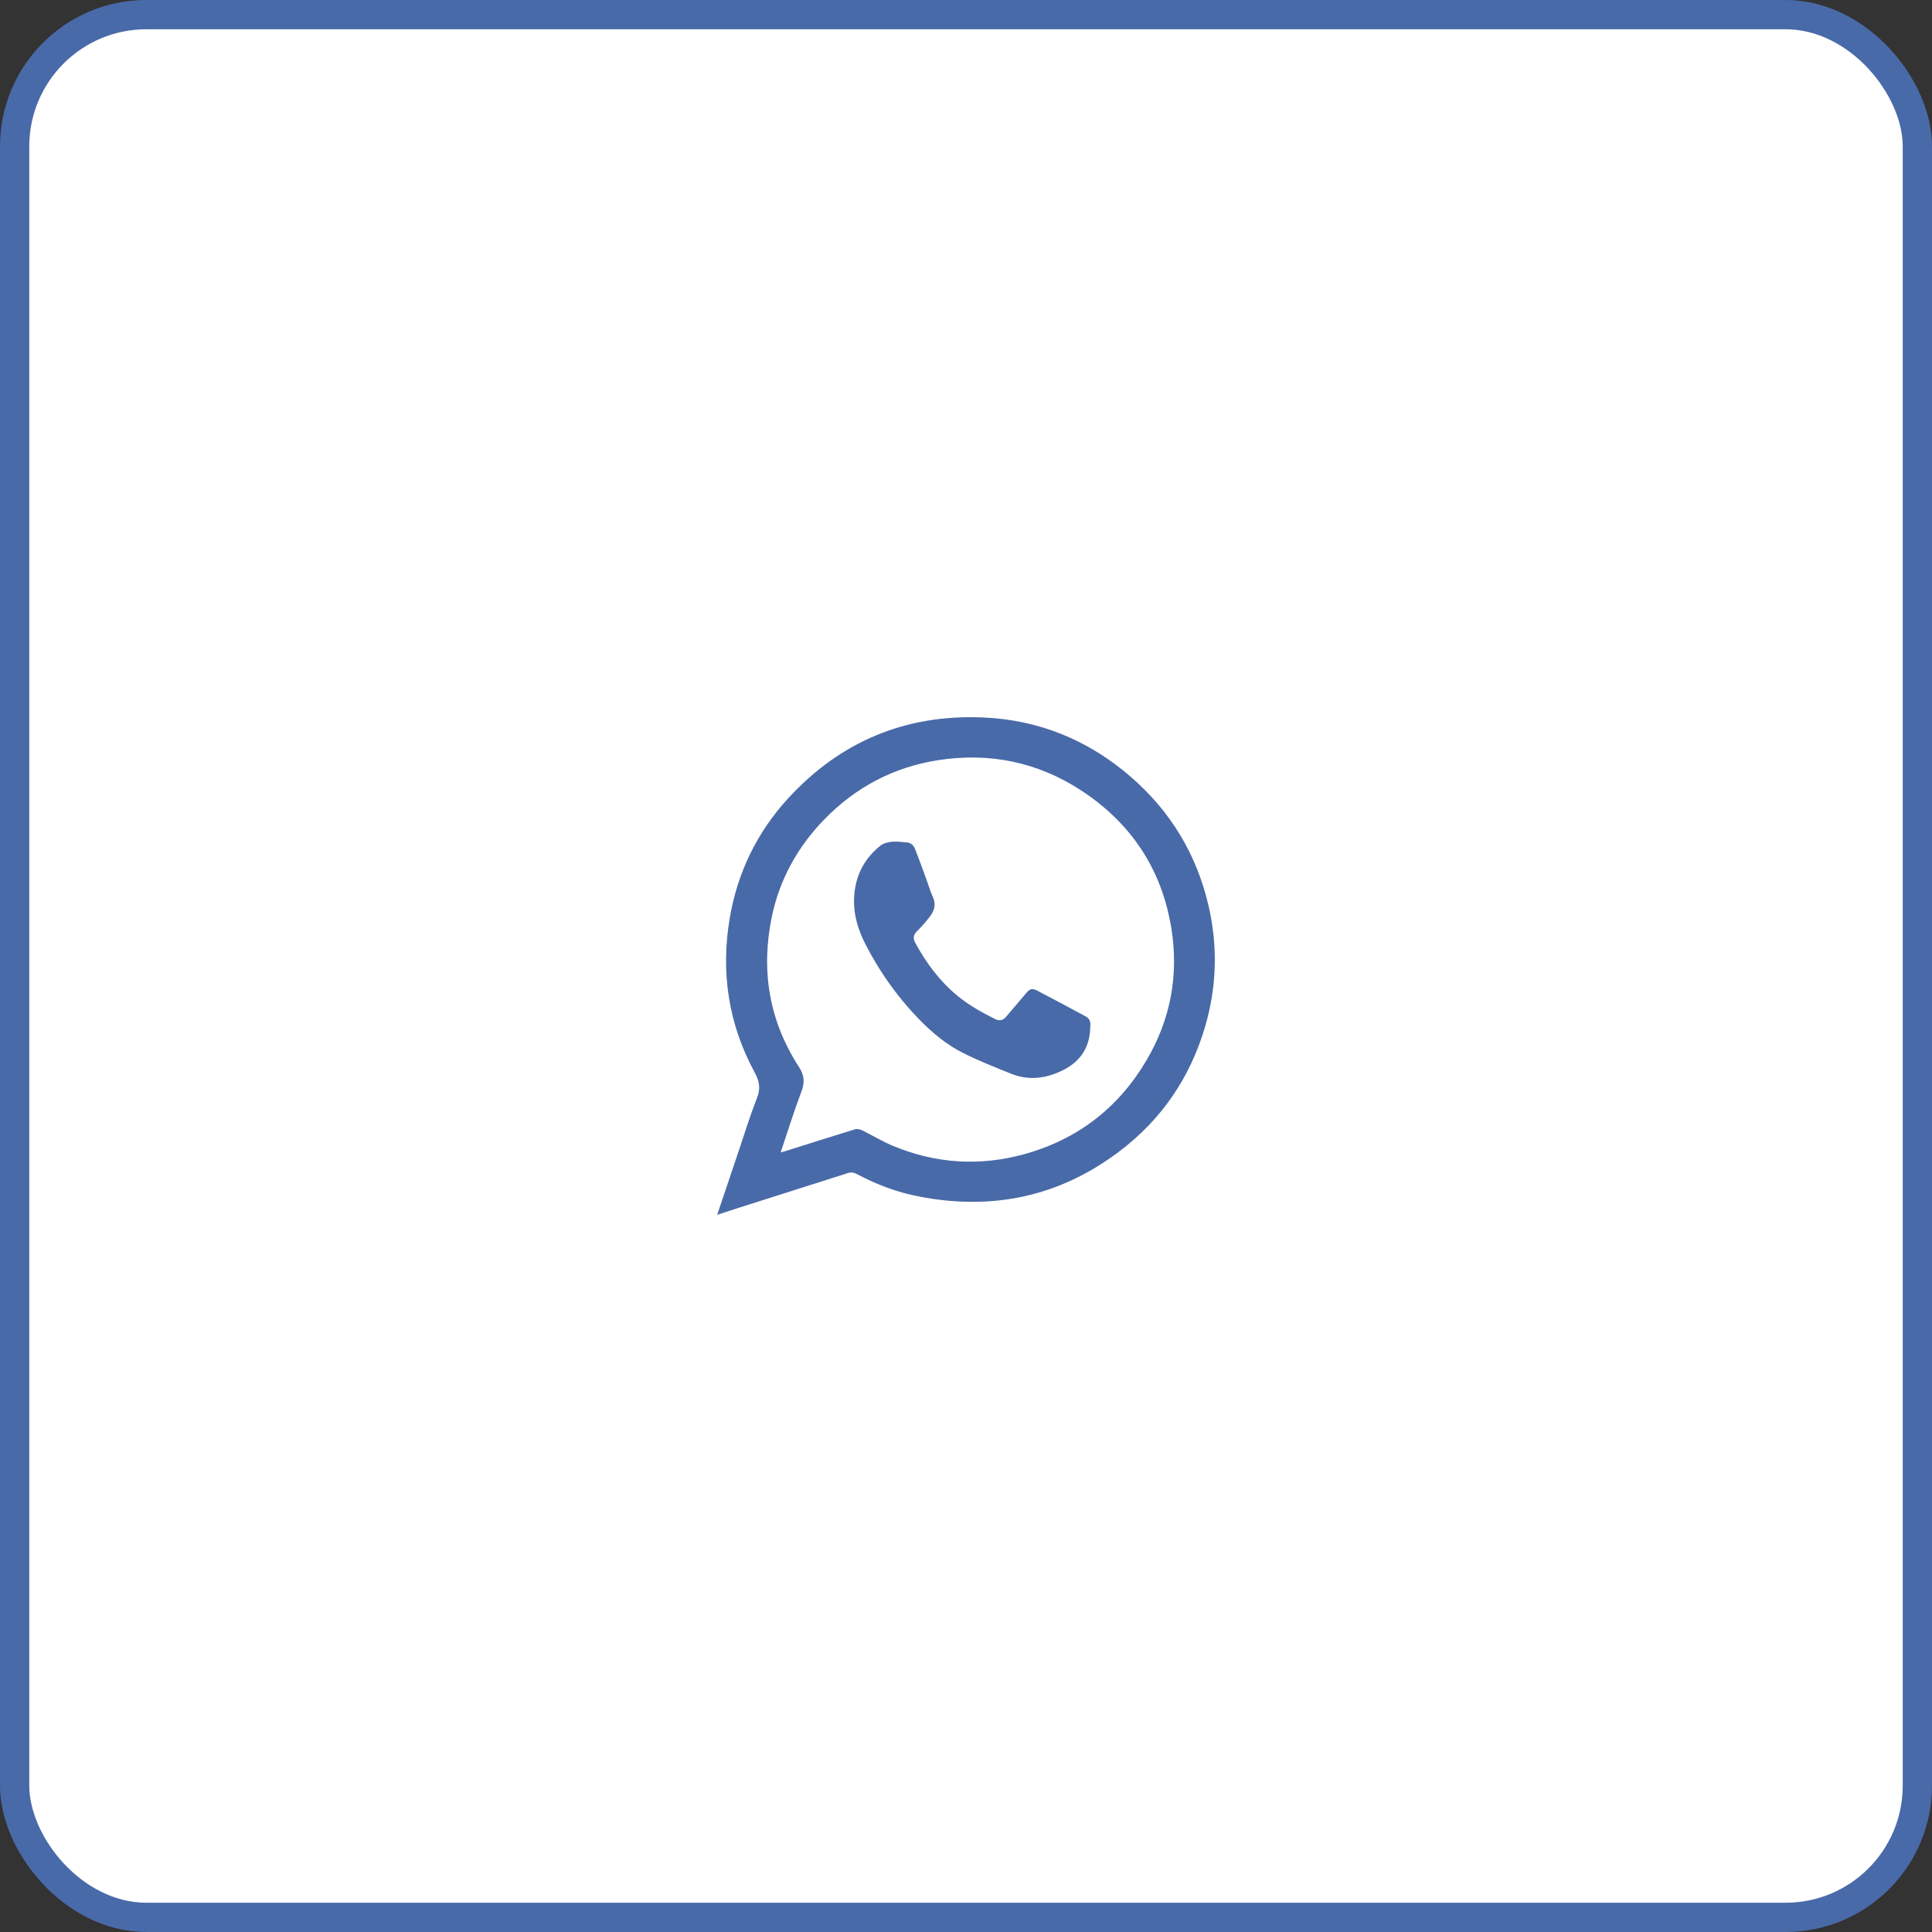
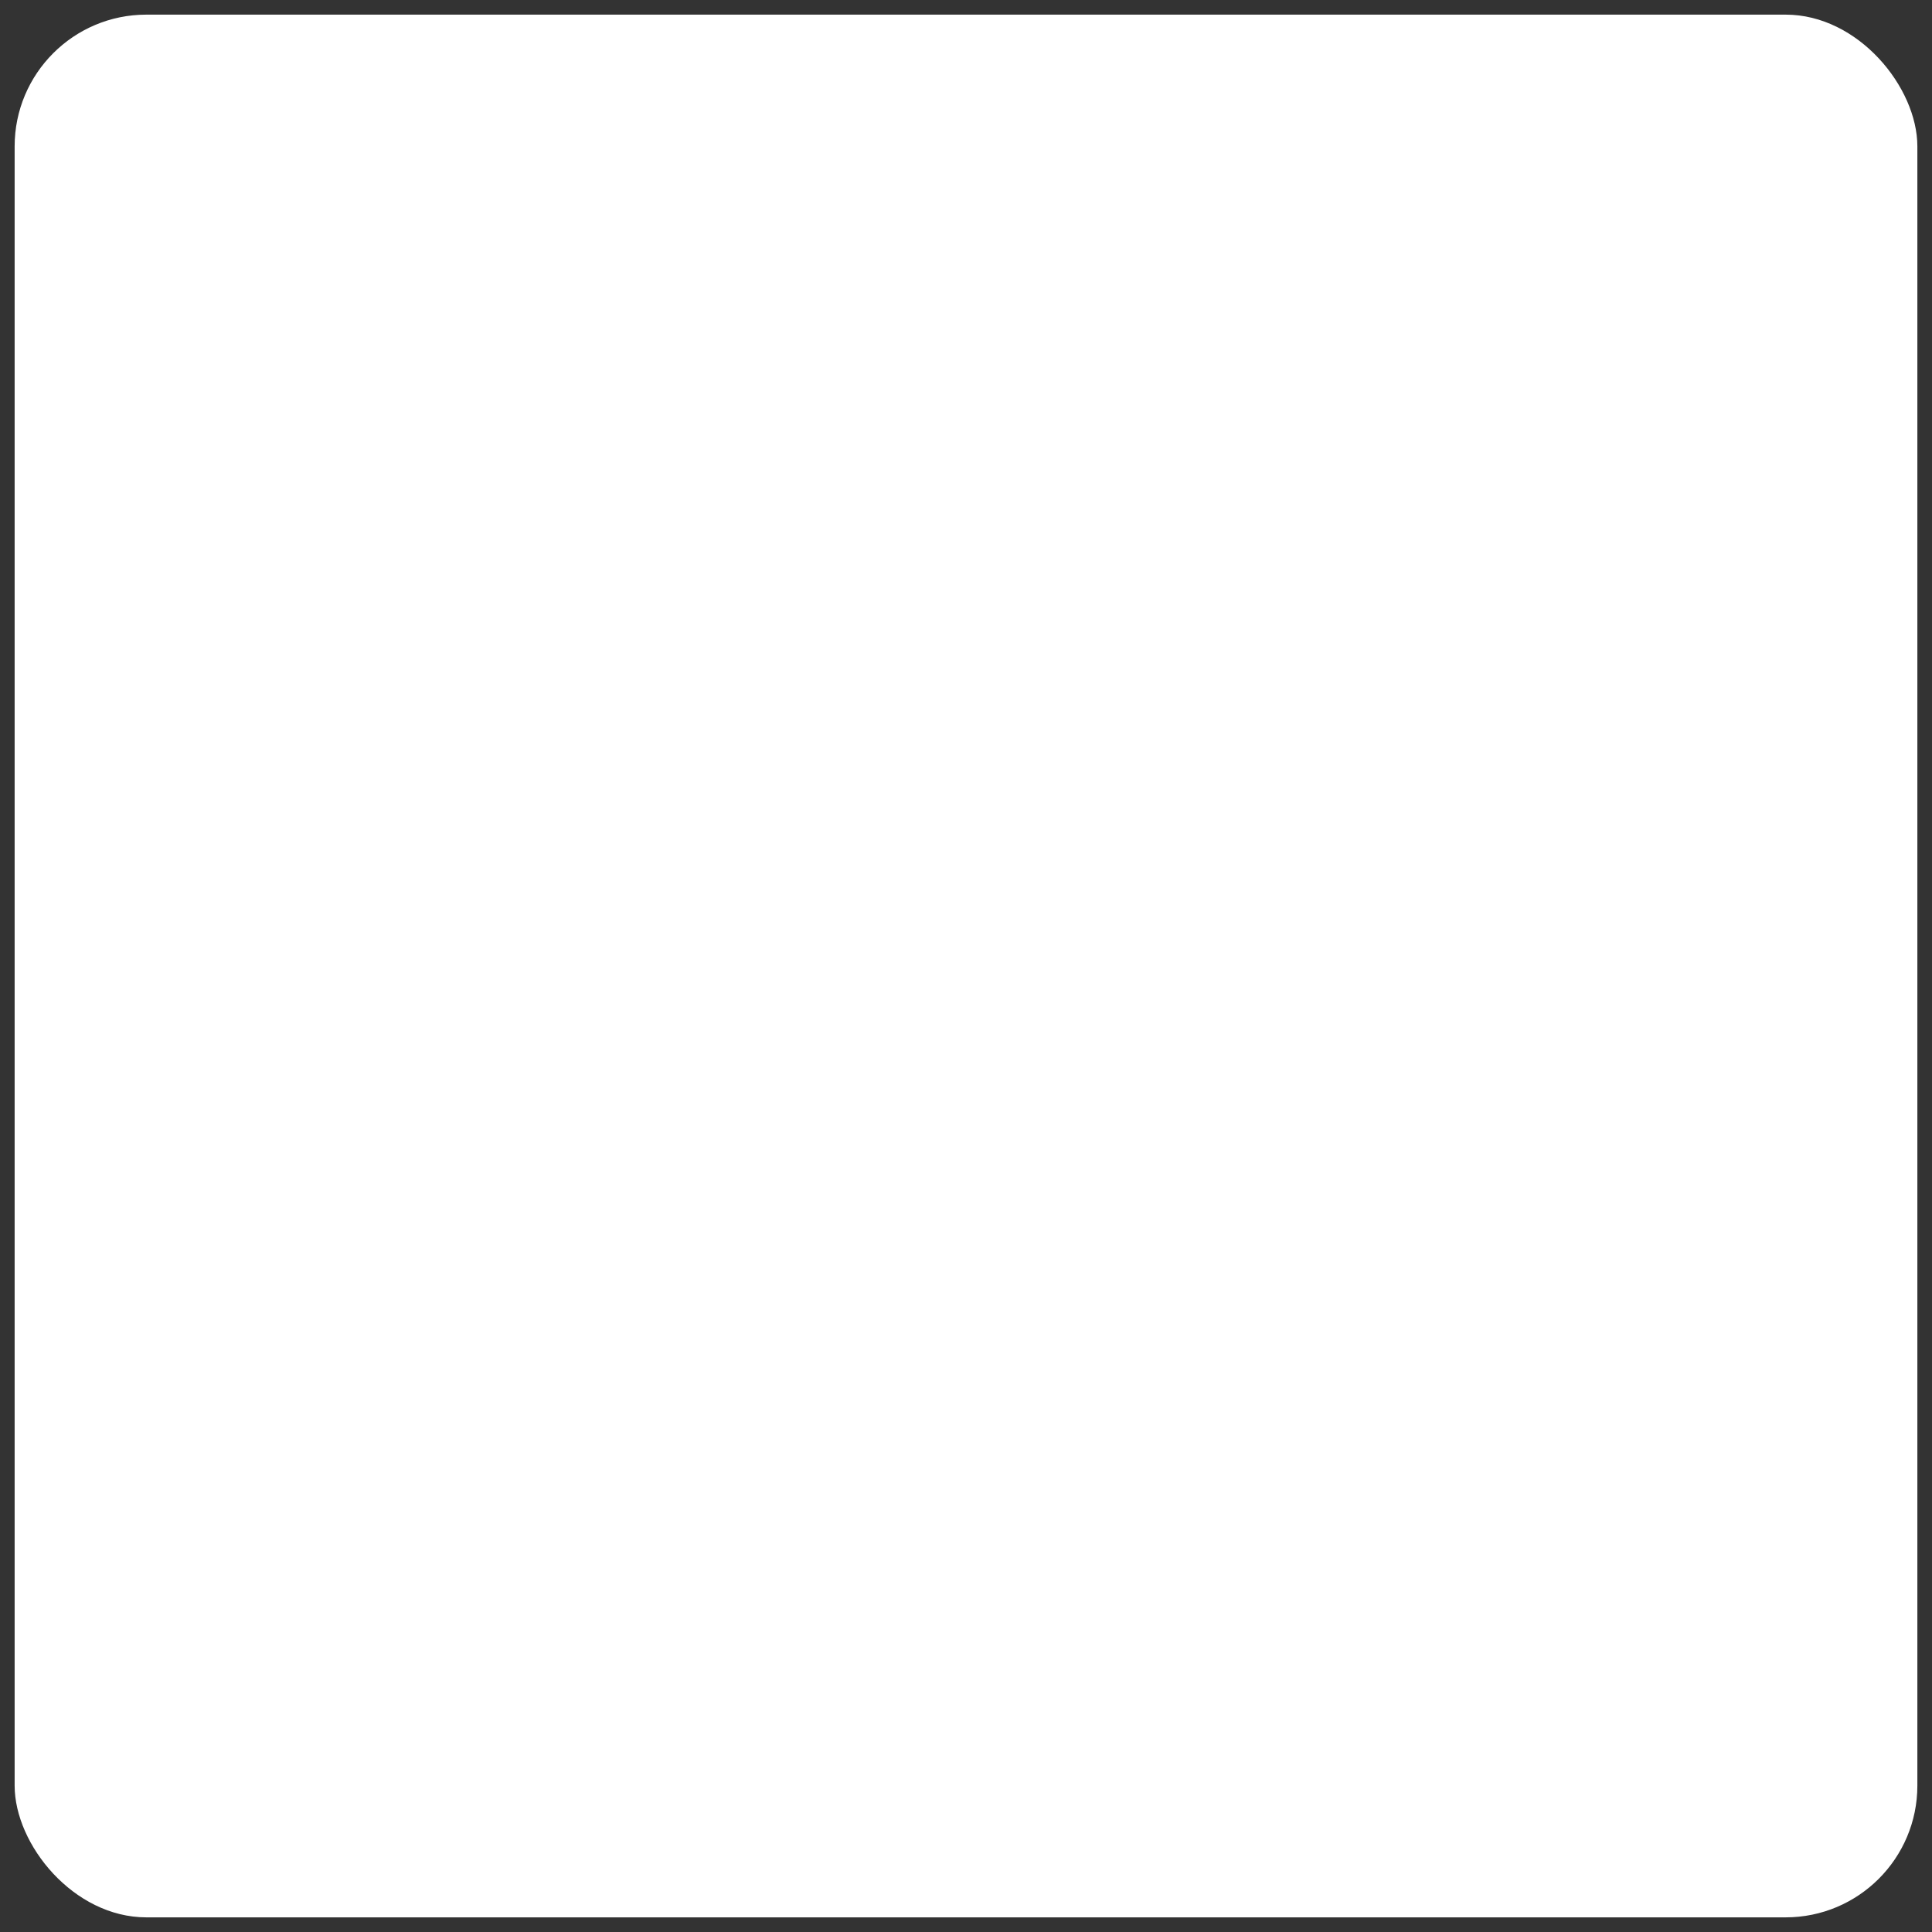
<svg xmlns="http://www.w3.org/2000/svg" width="66" height="66" viewBox="0 0 66 66" fill="none">
  <rect x="0" y="0" width="66" height="66" fill="#333333" stroke="none" />
  <rect x="0.5" y="0.5" width="65" height="65" rx="4.5" fill="white" />
-   <rect x="0.5" y="0.5" width="65" height="65" rx="4.5" stroke="#496AA8" />
-   <path d="M24.5 41.5C24.736 40.796 24.959 40.136 25.182 39.476C25.405 38.823 25.604 38.16 25.857 37.517C25.988 37.19 25.947 36.945 25.782 36.639C24.884 34.986 24.616 33.214 24.928 31.37C25.192 29.808 25.861 28.427 26.941 27.254C28.72 25.325 30.941 24.4 33.566 24.509C35.489 24.587 37.189 25.284 38.639 26.546C39.99 27.72 40.871 29.179 41.279 30.914C41.608 32.312 41.57 33.703 41.166 35.081C40.651 36.826 39.668 38.265 38.204 39.36C36.171 40.884 33.892 41.357 31.407 40.877C30.66 40.735 29.947 40.469 29.275 40.109C29.165 40.051 29.073 40.037 28.953 40.078C27.677 40.486 26.399 40.891 25.124 41.296C24.932 41.357 24.736 41.422 24.5 41.5ZM26.67 39.367C26.738 39.35 26.769 39.343 26.8 39.333C27.599 39.081 28.397 38.826 29.199 38.581C29.275 38.557 29.378 38.578 29.45 38.612C29.796 38.782 30.128 38.986 30.485 39.136C31.952 39.752 33.463 39.85 34.992 39.428C36.816 38.922 38.214 37.843 39.17 36.214C39.99 34.819 40.271 33.312 40.017 31.727C39.695 29.71 38.653 28.125 36.929 26.999C35.434 26.026 33.789 25.696 32.034 25.971C30.523 26.209 29.23 26.893 28.164 27.988C27.249 28.927 26.636 30.036 26.368 31.312C25.988 33.139 26.269 34.867 27.29 36.442C27.496 36.758 27.489 37 27.366 37.323C27.115 37.986 26.906 38.663 26.67 39.367Z" fill="#496AA8" />
-   <path d="M37.243 35.099C37.233 35.746 36.937 36.238 36.338 36.546C35.748 36.848 35.149 36.925 34.533 36.677C33.979 36.453 33.419 36.235 32.885 35.963C32.181 35.605 31.605 35.069 31.077 34.476C30.494 33.819 29.998 33.089 29.591 32.308C29.301 31.756 29.125 31.169 29.187 30.526C29.253 29.843 29.562 29.296 30.083 28.884C30.187 28.804 30.344 28.767 30.477 28.754C30.65 28.74 30.823 28.767 30.995 28.78C31.139 28.794 31.217 28.898 31.266 29.018C31.393 29.34 31.507 29.662 31.627 29.986C31.709 30.204 31.771 30.432 31.868 30.643C31.989 30.904 31.914 31.122 31.758 31.323C31.624 31.494 31.484 31.658 31.331 31.806C31.204 31.93 31.181 32.057 31.266 32.208C31.64 32.895 32.096 33.511 32.699 34.01C33.096 34.339 33.536 34.583 33.992 34.811C34.126 34.878 34.256 34.868 34.36 34.744C34.585 34.479 34.813 34.218 35.035 33.95C35.178 33.779 35.25 33.745 35.442 33.846C35.999 34.134 36.549 34.432 37.103 34.73C37.233 34.804 37.266 34.925 37.243 35.099Z" fill="#496AA8" />
</svg>